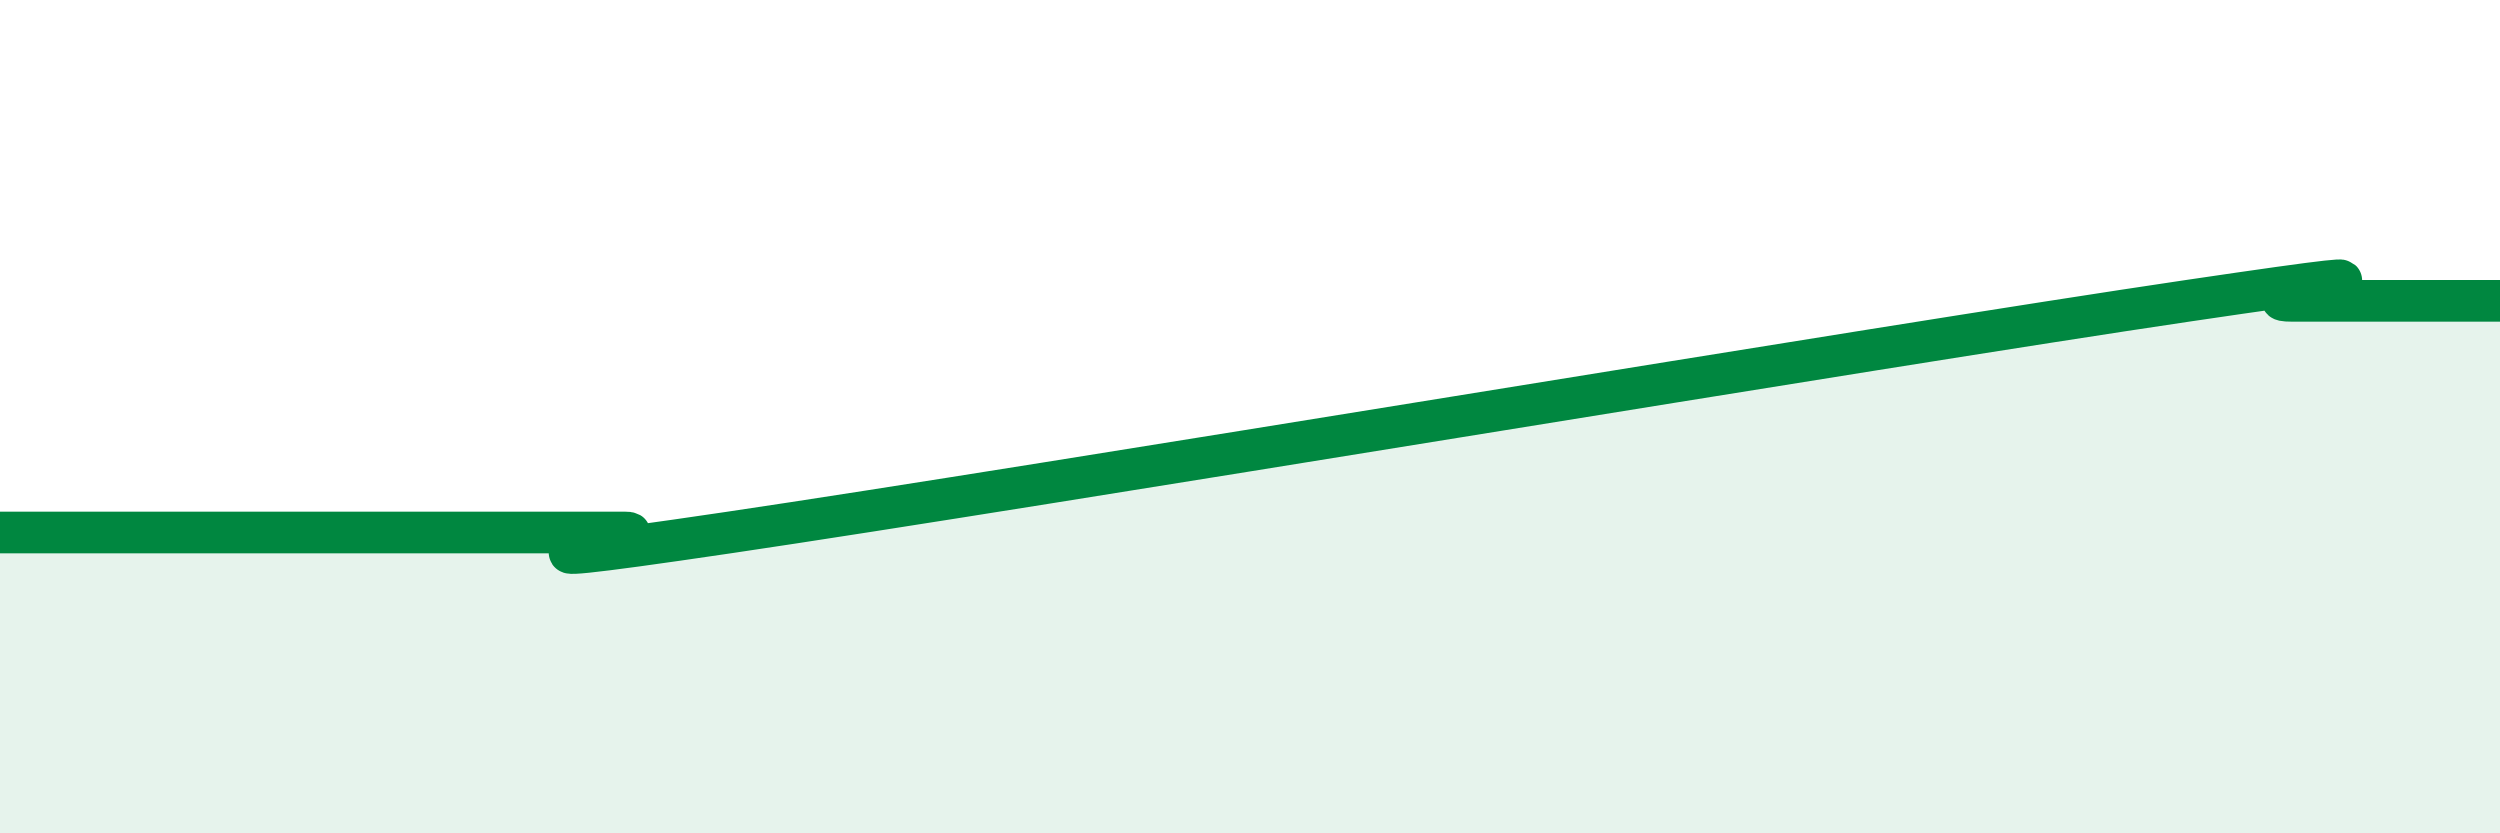
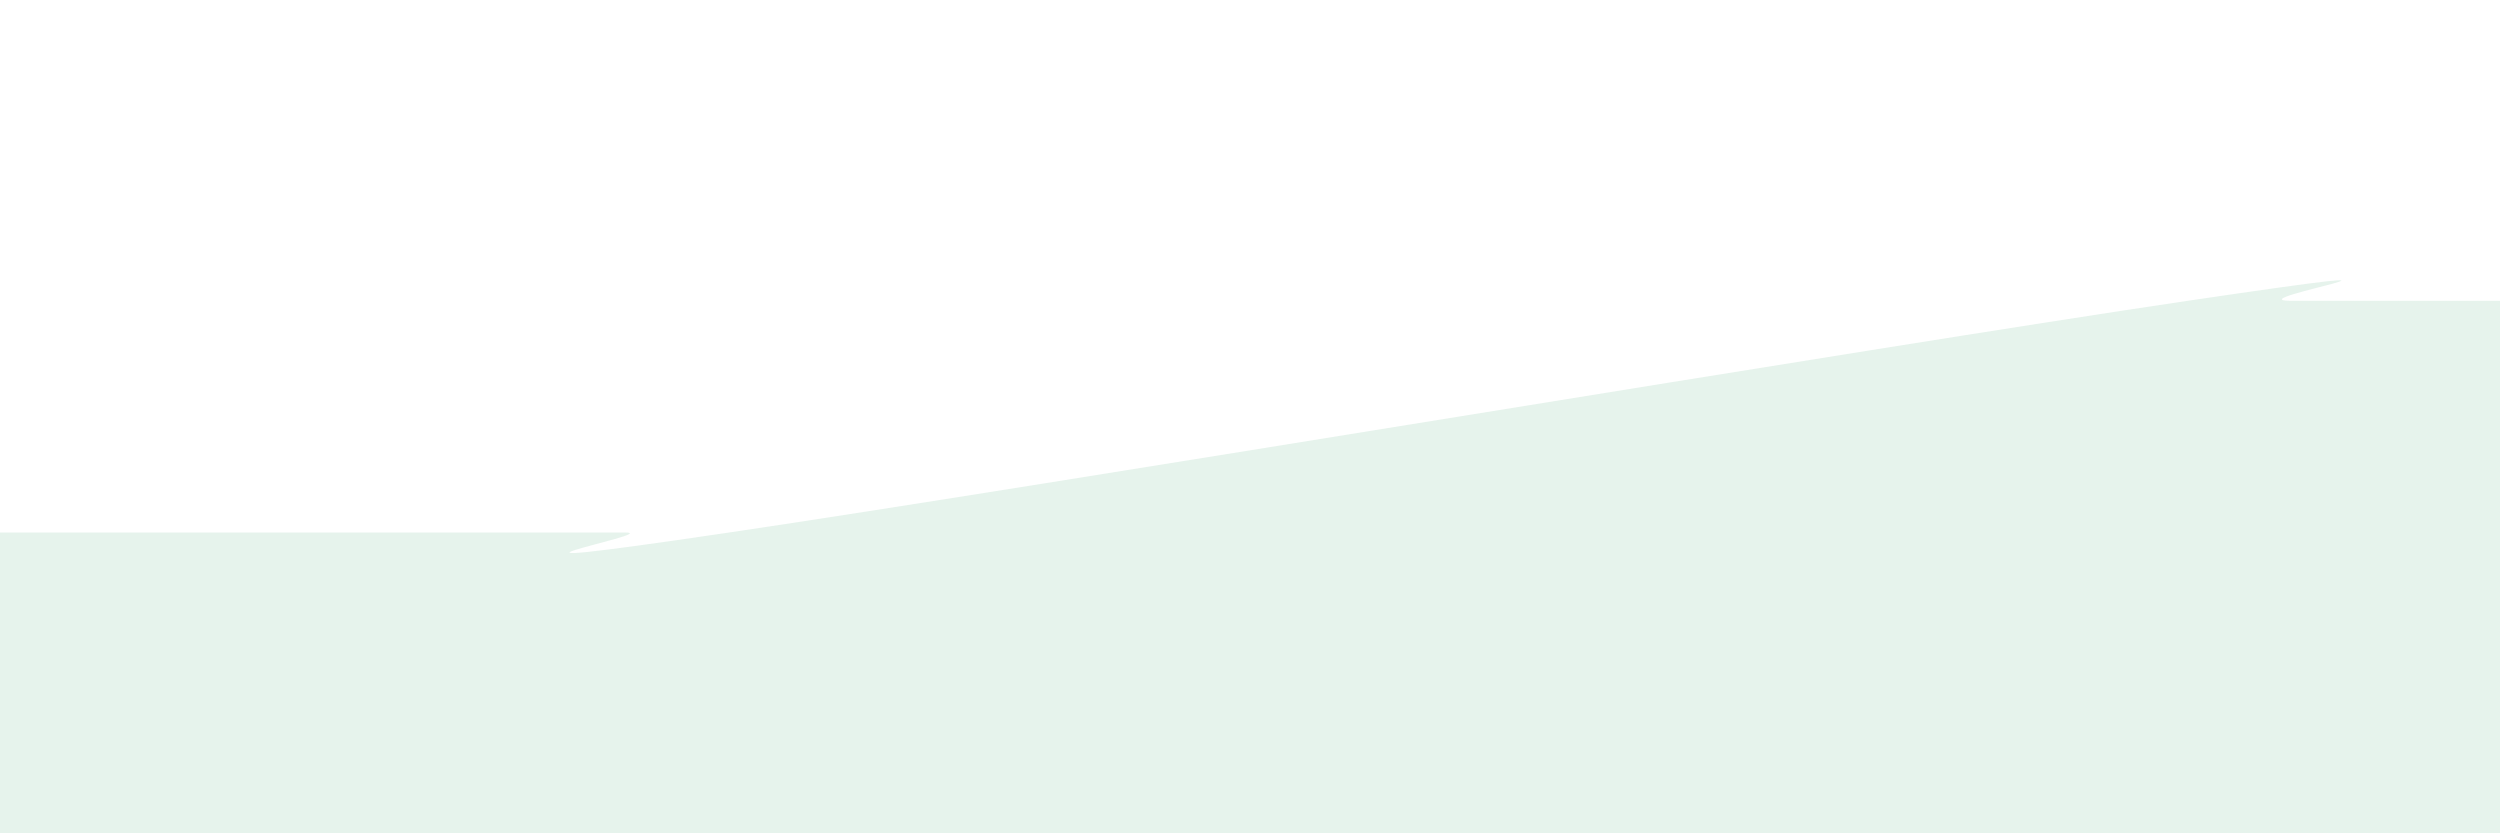
<svg xmlns="http://www.w3.org/2000/svg" width="60" height="20" viewBox="0 0 60 20">
-   <path d="M 0,12.78 C 0.5,12.78 1.5,12.78 2.5,12.78 C 3.5,12.78 4,12.78 5,12.78 C 6,12.78 6.5,12.78 7.5,12.78 C 8.5,12.78 9,12.78 10,12.78 C 11,12.78 11.5,12.78 12.5,12.78 C 13.5,12.78 14,12.78 15,12.78 C 16,12.78 10,13.89 17.5,12.78 C 25,11.67 45,8.33 52.5,7.22 C 60,6.11 53.5,7.22 55,7.22 C 56.5,7.22 59,7.22 60,7.22L60 20L0 20Z" fill="#008740" opacity="0.1" stroke-linecap="round" stroke-linejoin="round" />
-   <path d="M 0,12.78 C 0.5,12.78 1.5,12.78 2.5,12.78 C 3.5,12.78 4,12.78 5,12.78 C 6,12.78 6.5,12.78 7.5,12.78 C 8.5,12.78 9,12.78 10,12.78 C 11,12.78 11.5,12.78 12.5,12.78 C 13.5,12.78 14,12.78 15,12.78 C 16,12.78 10,13.89 17.5,12.78 C 25,11.67 45,8.33 52.5,7.22 C 60,6.11 53.5,7.22 55,7.22 C 56.5,7.22 59,7.22 60,7.22" stroke="#008740" stroke-width="1" fill="none" stroke-linecap="round" stroke-linejoin="round" />
+   <path d="M 0,12.78 C 0.5,12.78 1.5,12.78 2.5,12.78 C 3.5,12.78 4,12.78 5,12.78 C 6,12.78 6.5,12.78 7.5,12.78 C 8.5,12.78 9,12.78 10,12.78 C 13.5,12.78 14,12.78 15,12.78 C 16,12.78 10,13.89 17.5,12.78 C 25,11.67 45,8.33 52.5,7.22 C 60,6.11 53.5,7.22 55,7.22 C 56.5,7.22 59,7.22 60,7.22L60 20L0 20Z" fill="#008740" opacity="0.1" stroke-linecap="round" stroke-linejoin="round" />
</svg>